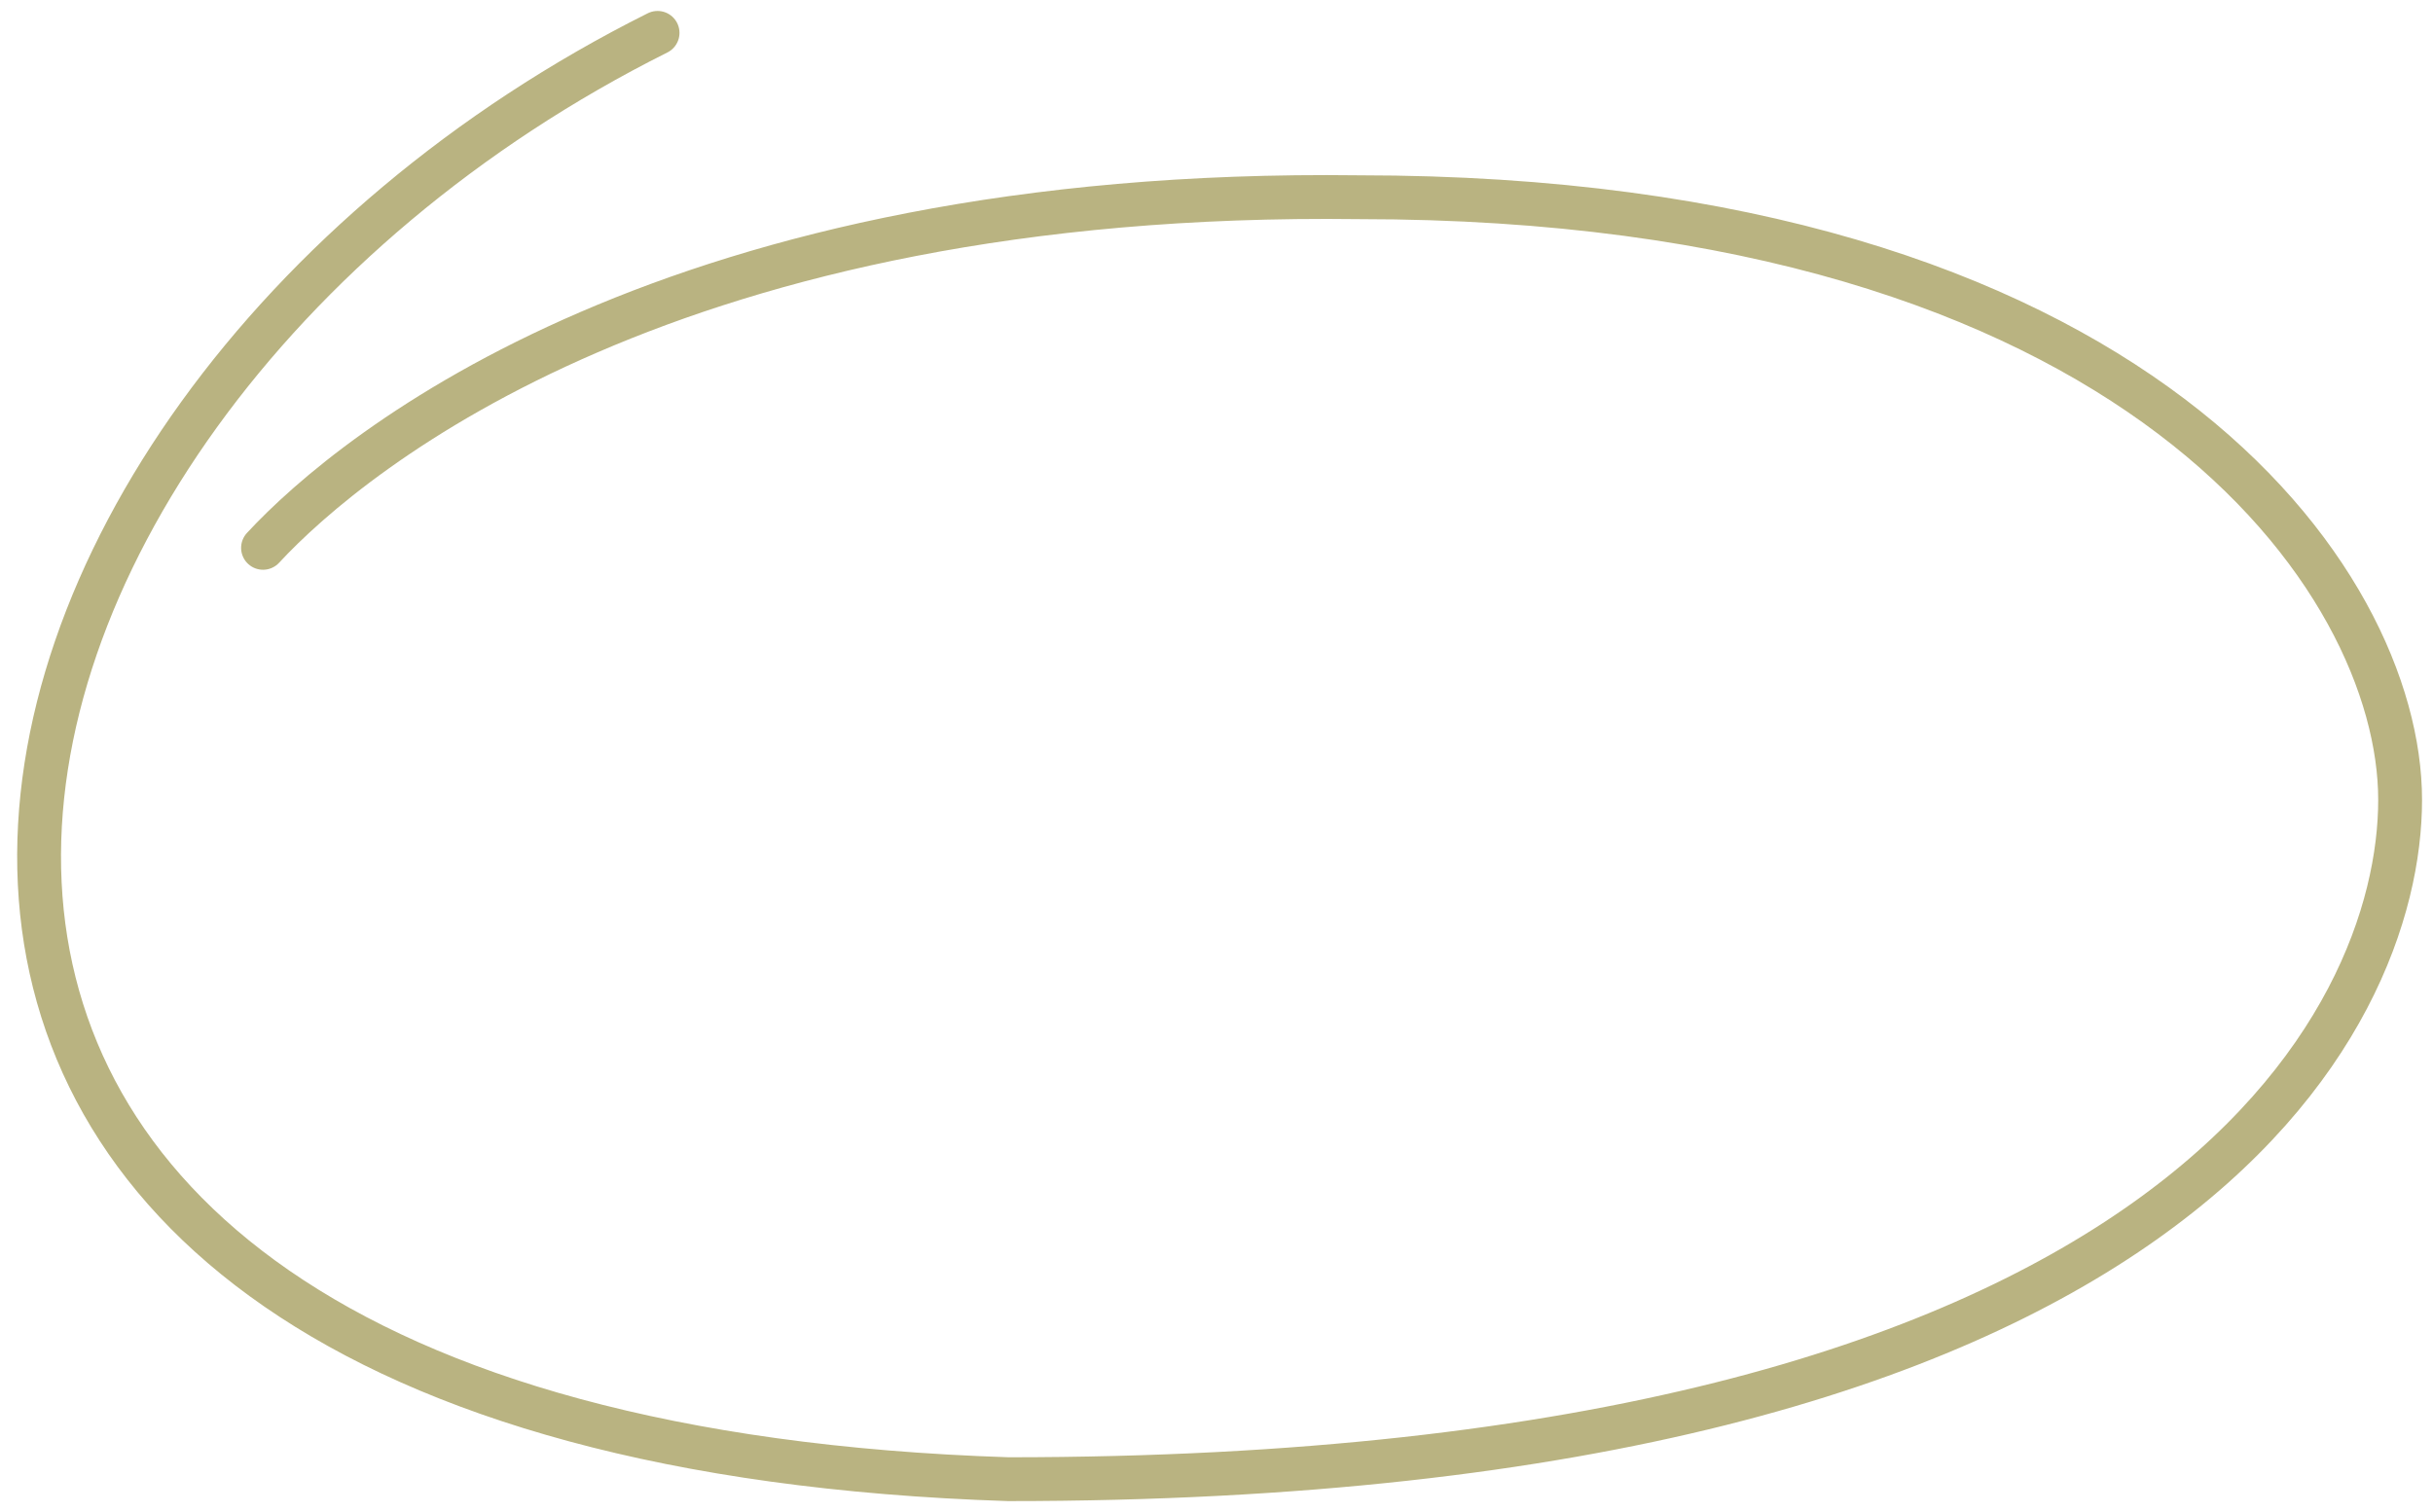
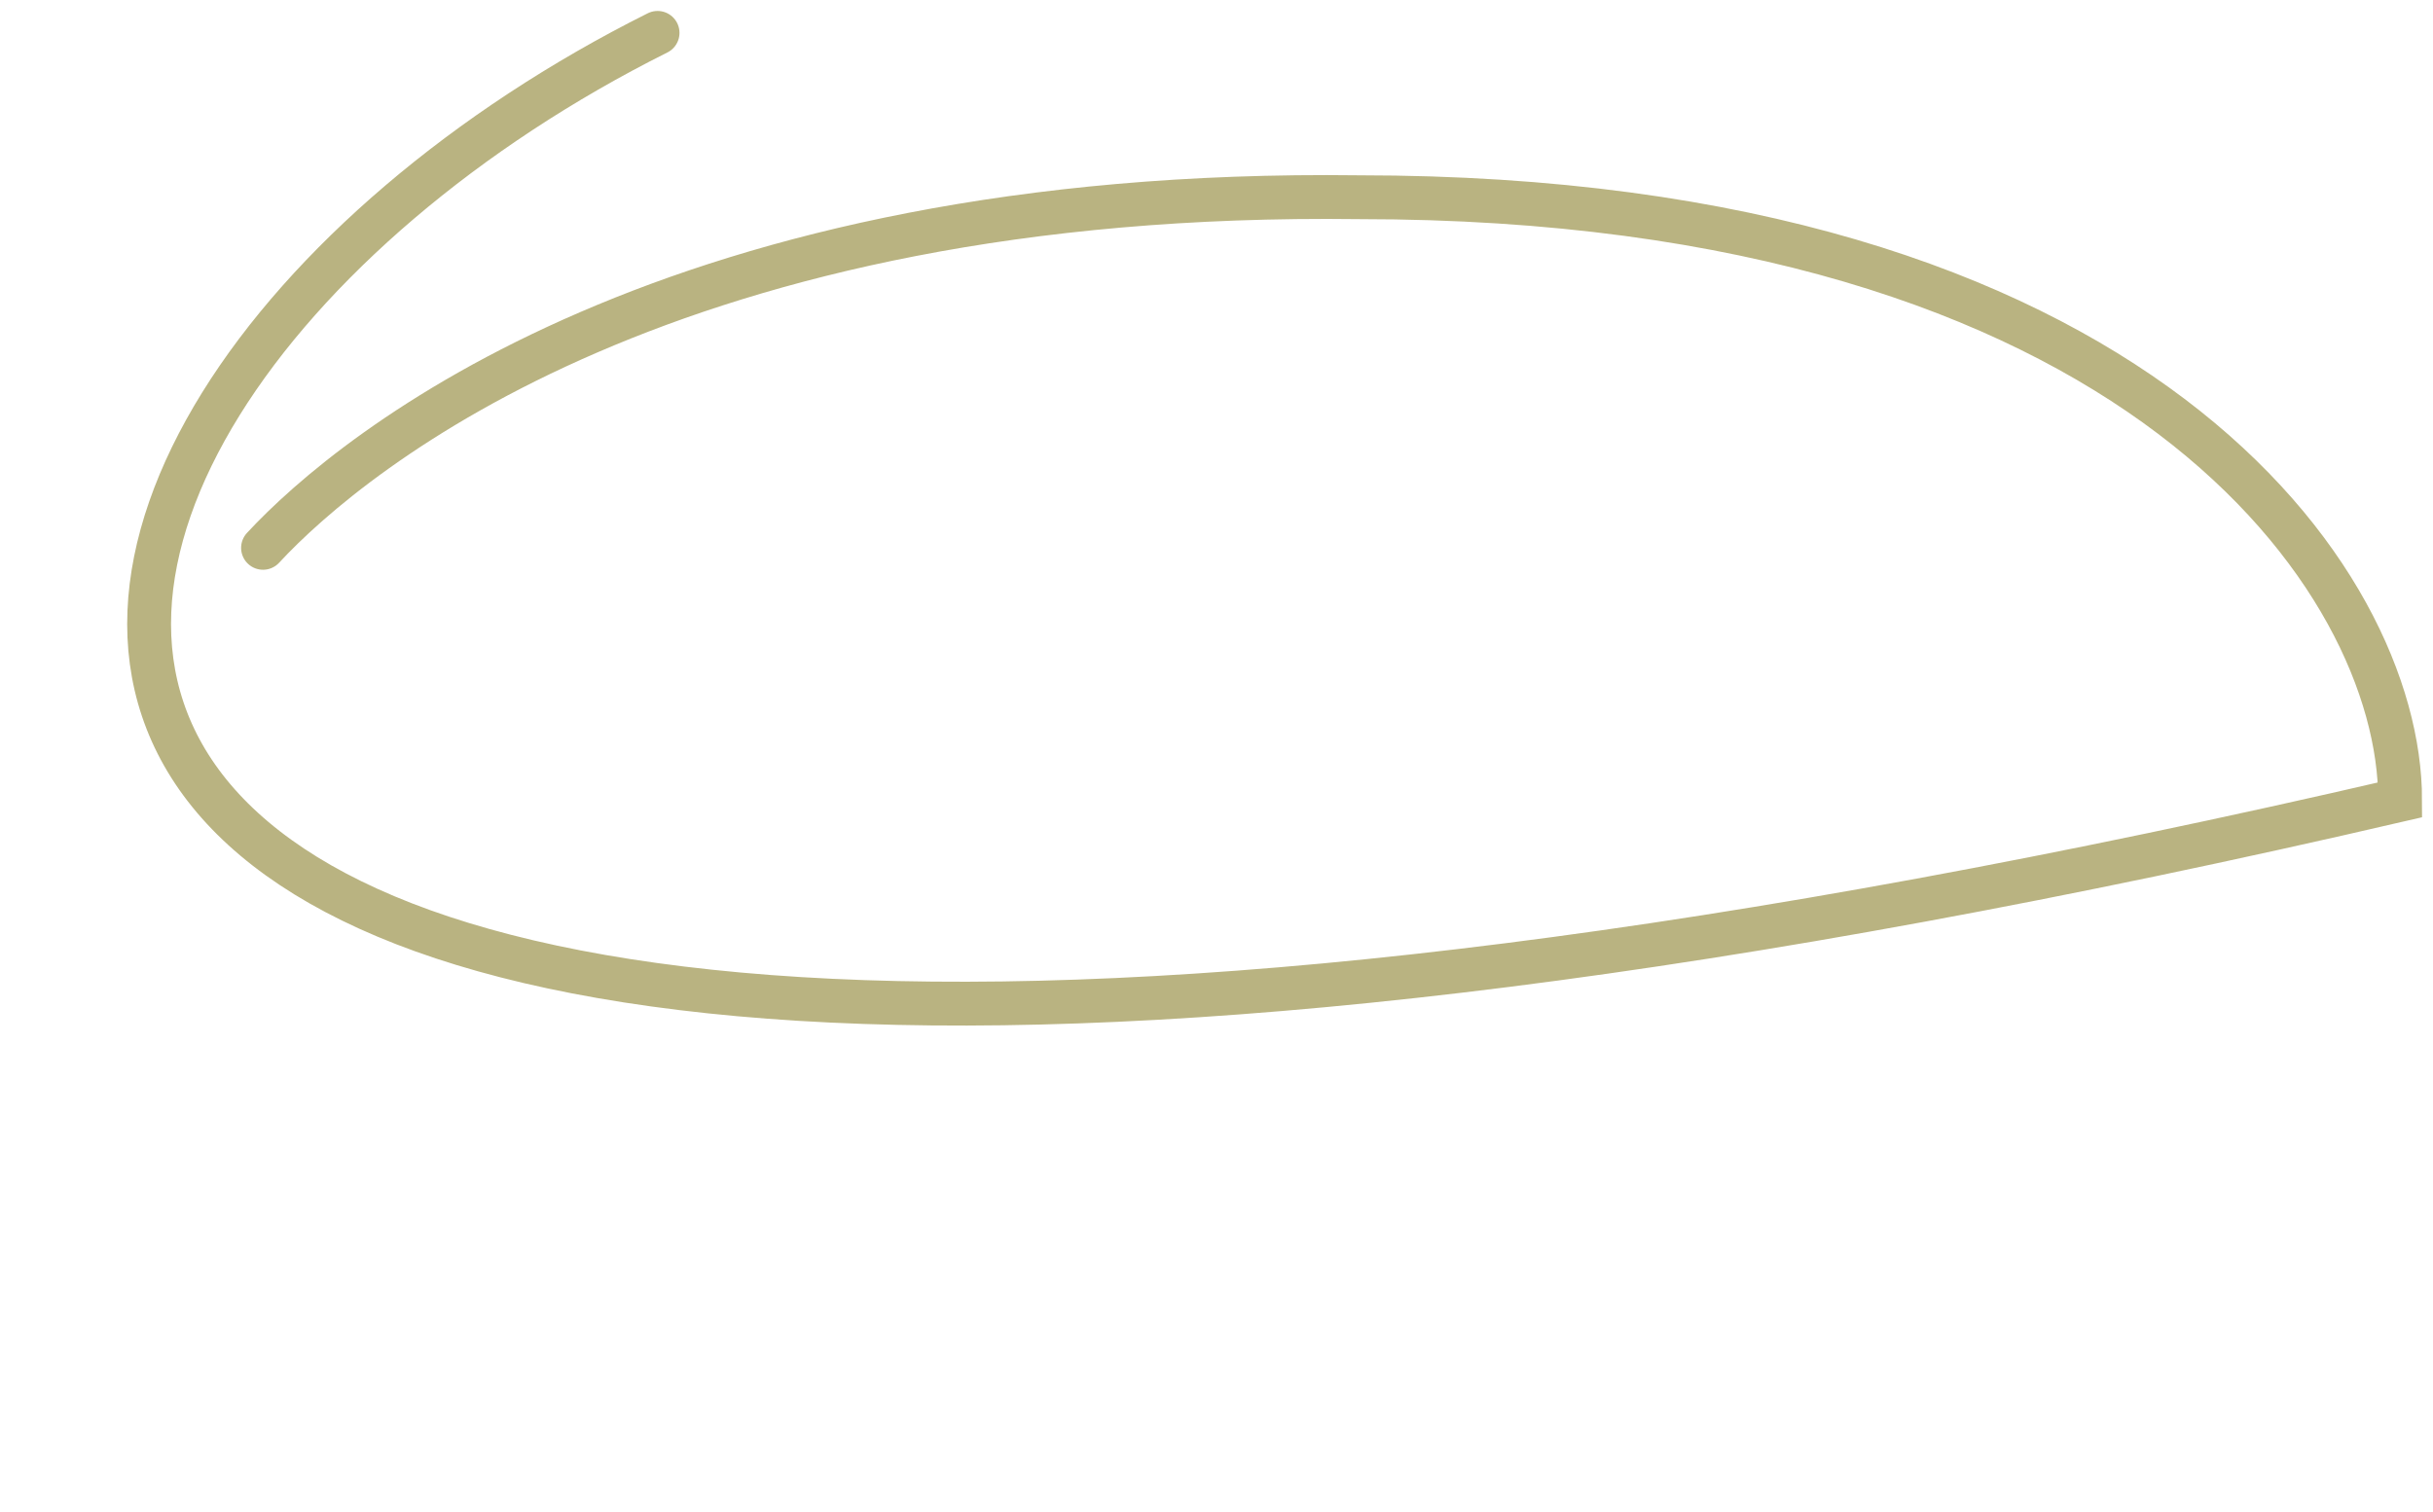
<svg xmlns="http://www.w3.org/2000/svg" width="111" height="69" viewBox="0 0 111 69" fill="none">
-   <path d="M12 25C16.167 20.5 30.8 8.6 62 9C97.5 9 109.5 26.5 109.5 36.5C109.5 46.5 99.5 67.5 46.001 67.5C-15.5 65.5 -5 19 30 1.5" stroke="#B9B381" stroke-width="2" stroke-linecap="round" />
+   <path d="M12 25C16.167 20.5 30.8 8.6 62 9C97.5 9 109.5 26.5 109.5 36.5C-15.5 65.5 -5 19 30 1.5" stroke="#B9B381" stroke-width="2" stroke-linecap="round" />
</svg>